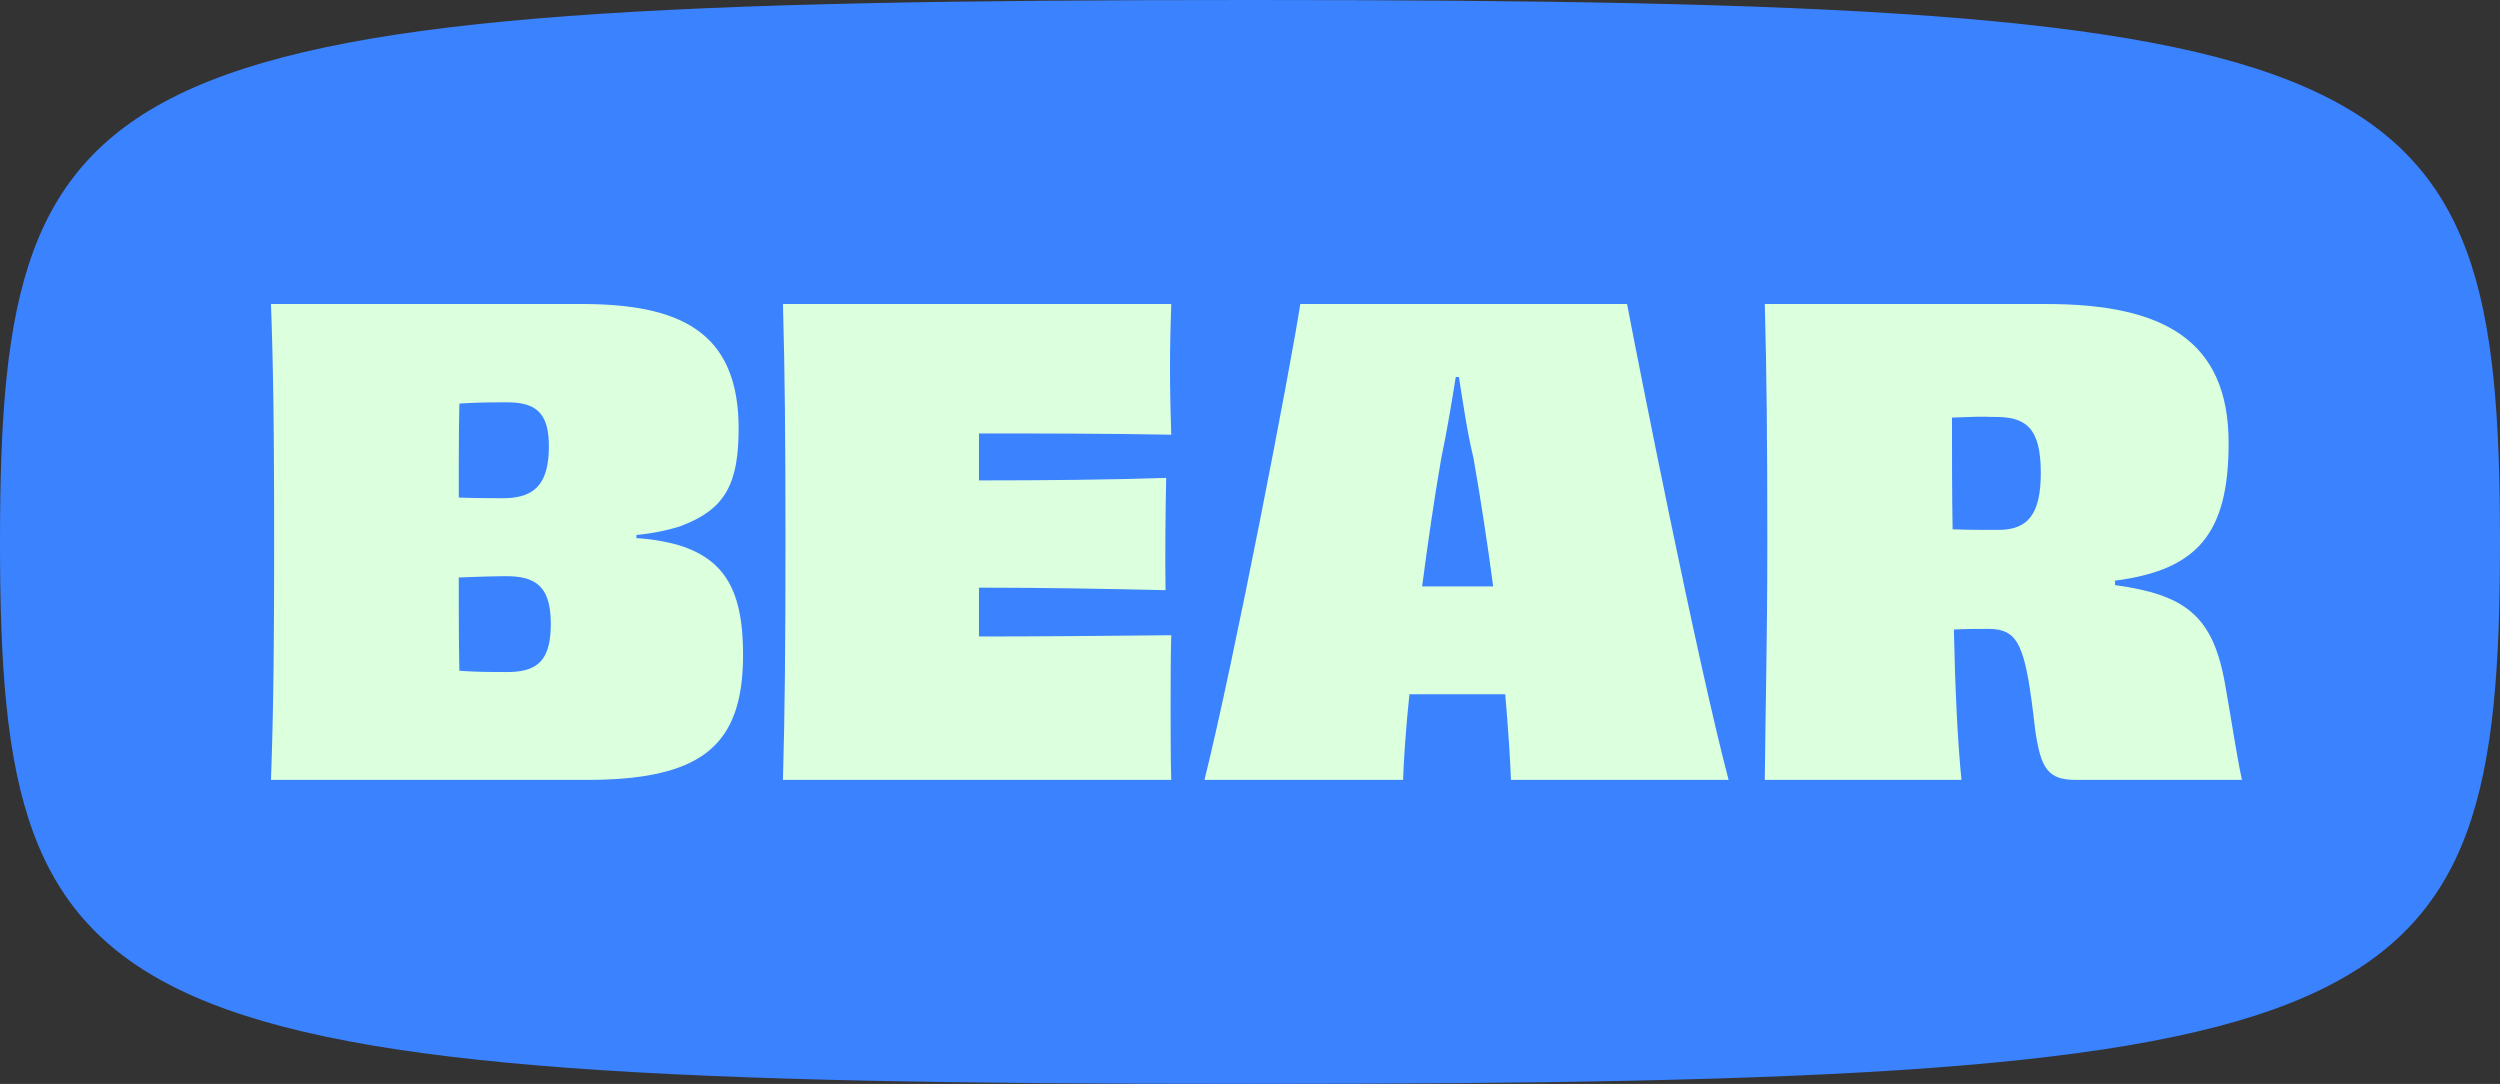
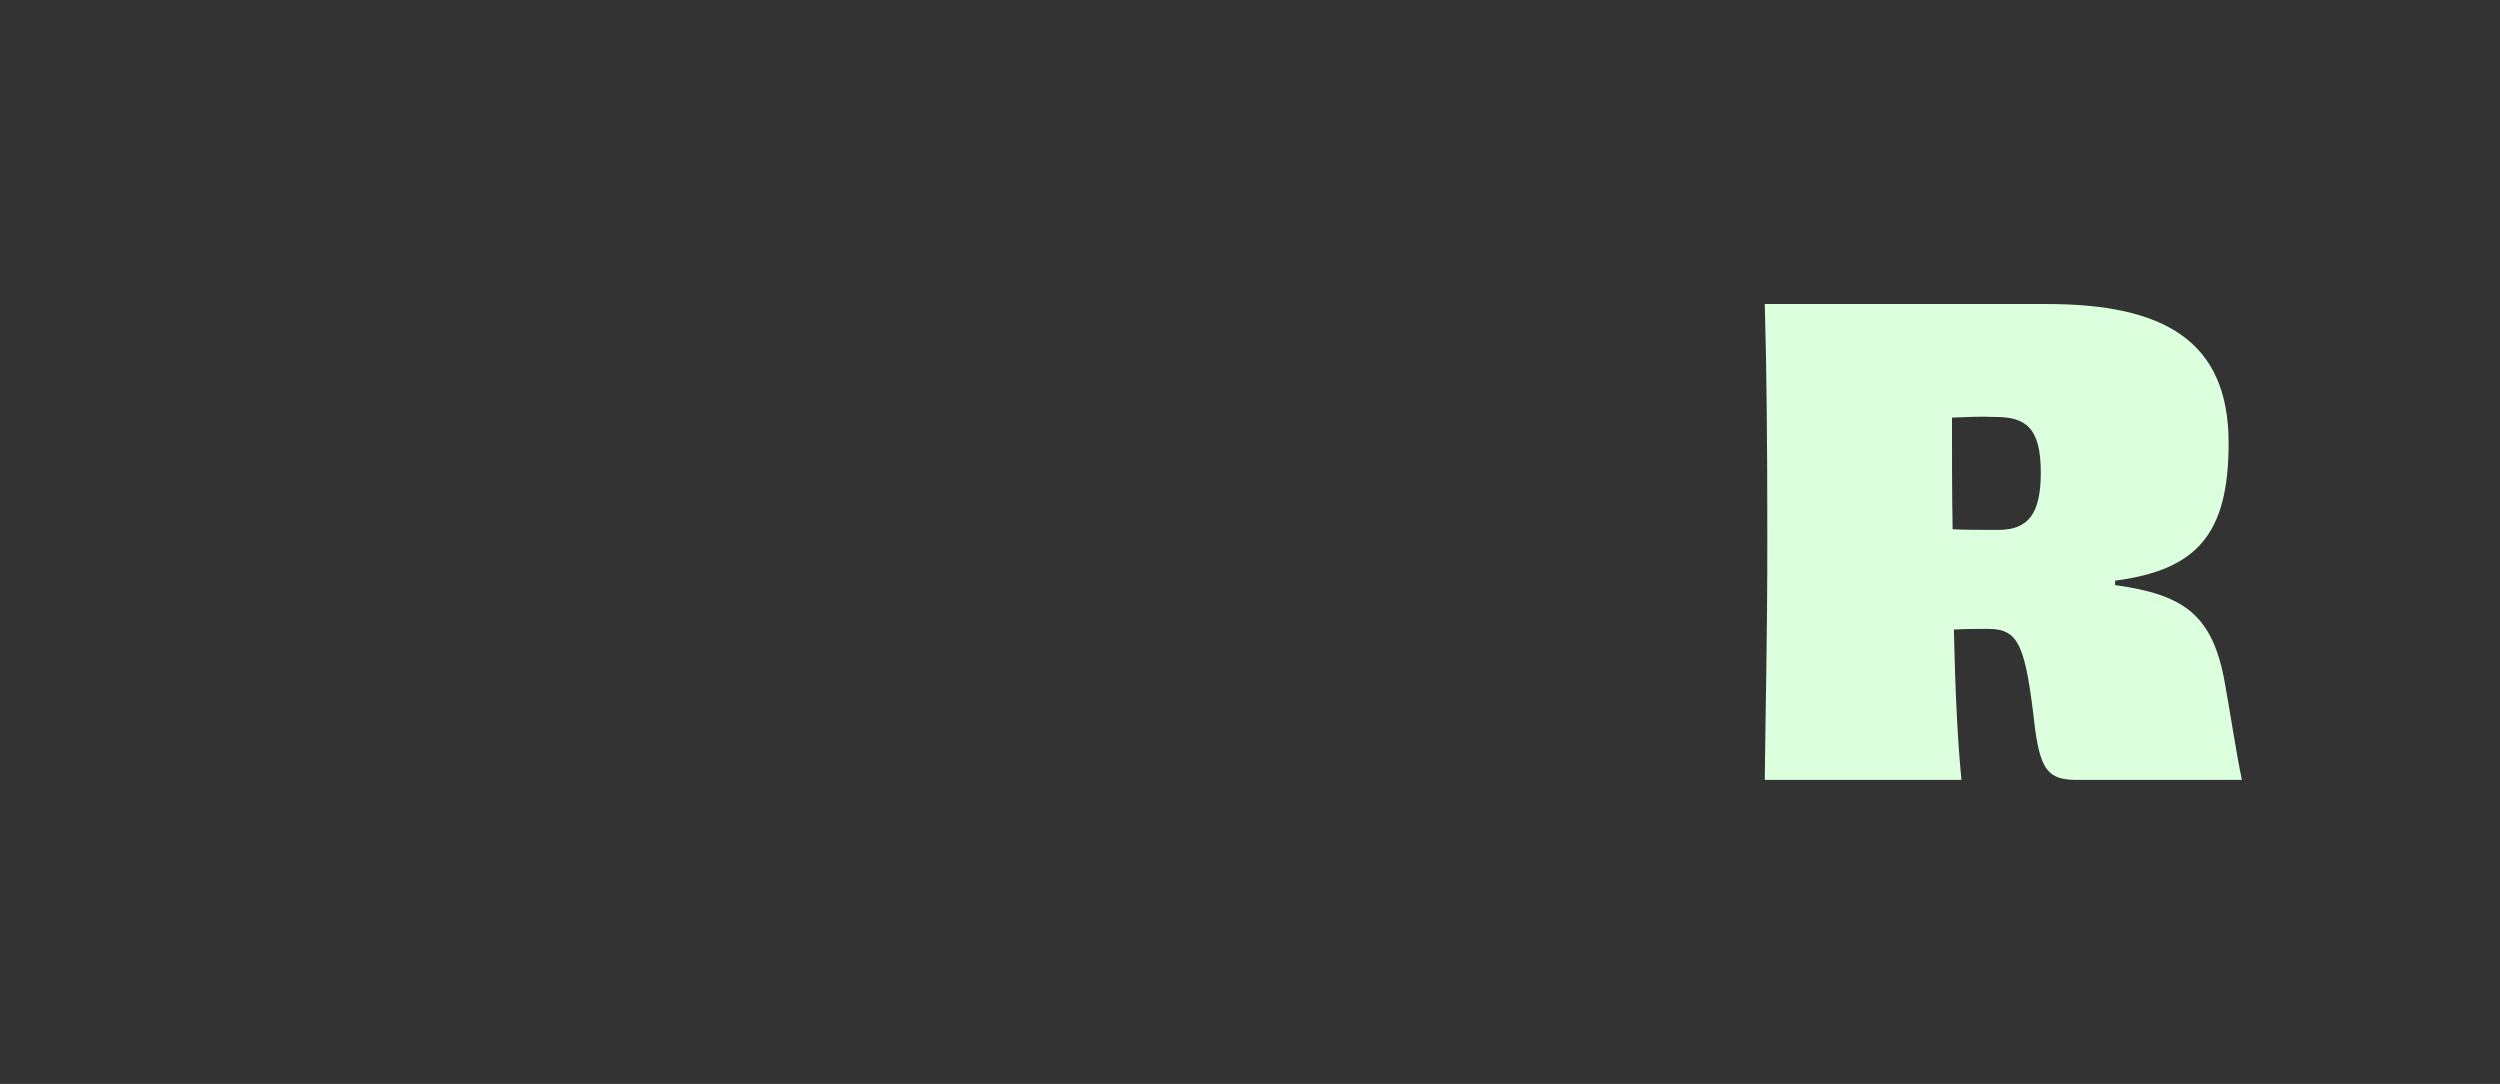
<svg xmlns="http://www.w3.org/2000/svg" id="Artwork" viewBox="0 0 752.228 326.138">
  <rect x="0" y="0" width="752.228" height="326.138" fill="#333333" stroke="none" />
  <defs>
    <style>.cls-1{fill:#3b82ff;}.cls-2{fill:#dcffde;}</style>
  </defs>
-   <path class="cls-1" d="M2.49,279.912c0-73.474,7.384-114.241,58.09-136.64s144.735-26.429,318.024-26.429c173.289,0,267.317,4.03,318.023,26.429s58.09,63.166,58.09,136.64-7.384,114.241-58.09,136.64S551.893,442.98,378.604,442.98c-173.289,0-267.318-4.03-318.024-26.429S2.49,353.386,2.49,279.912Z" transform="translate(-2.49 -116.843)" />
-   <path class="cls-2" d="M193.987,278.768a60.843,60.843,0,0,1,12.028,1.909c15.274,4.39,20.048,14.891,20.048,33.218,0,27.495-12.602,37.611-47.158,37.611H84.017c.763-20.426.954-41.238.954-71.592,0-30.358-.191-51.548-.954-71.596H177.378c29.591,0,47.347,8.207,47.347,37.42,0,17.372-4.39,24.629-17.947,29.591a65.813,65.813,0,0,1-12.792,2.481Zm-38.947-40.859c-4.392,0-9.165,0-14.318.382-.191,7.829-.191,17.948-.191,28.255,5.153.194,9.736.194,13.937.194,8.972-.194,13.173-4.393,13.173-15.658C167.64,240.963,163.63,237.909,155.04,237.909Zm13.173,66.633c0-10.883-4.201-14.322-13.364-14.322-4.392,0-9.165.194-14.318.382,0,9.928,0,19.666.191,28.068,5.344.382,10.118.382,14.318.382C164.394,319.051,168.213,315.422,168.213,304.542Z" transform="translate(-2.49 -116.843)" />
-   <path class="cls-2" d="M354.914,208.318c-.191,4.581-.382,12.601-.382,19.09,0,6.875.191,15.464.382,20.239-20.046-.382-41.238-.382-57.848-.382v14.128c19.474,0,39.903-.191,56.321-.763-.191,8.02-.382,25.01-.191,33.794-16.036-.382-36.848-.763-56.13-.763v14.7c17.183,0,39.52-.191,57.848-.382-.191,5.535-.191,14.509-.191,22.147,0,7.062,0,15.655.191,21.381H238.071c.573-20.044.763-41.047.763-71.592,0-30.358-.191-51.929-.763-71.596Z" transform="translate(-2.49 -116.843)" />
-   <path class="cls-2" d="M457.123,351.506c-.191-5.535-.763-14.7-1.718-25.771H426.576c-1.145,10.879-1.718,20.044-1.909,25.771H364.909c8.974-36.084,25.965-124.479,28.829-143.188h98.324c3.626,19.09,21.001,106.916,30.547,143.188Zm-5.346-58.228c-1.718-12.982-3.817-26.537-5.919-38.565-1.909-7.829-3.245-17.185-4.39-24.438h-.956c-1.145,7.253-2.672,16.418-4.39,24.625-2.101,12.028-4.01,25.395-5.728,38.378h21.382Z" transform="translate(-2.49 -116.843)" />
  <path class="cls-2" d="M638.887,292.896c20.81,2.863,29.4,8.971,33.029,29.4,1.718,9.356,3.628,22.338,5.155,29.209H627.241c-8.402,0-10.692-3.054-12.41-15.273-2.865-25.201-4.773-30.164-14.129-30.164-3.817,0-6.3,0-10.309.191.382,18.136,1.145,33.981,2.29,45.246H533.498c.191-20.617.763-41.047.763-71.592,0-30.358-.191-50.978-.763-71.596h84.769c35.13,0,54.794,10.883,54.794,41.81,0,27.301-9.354,38.184-34.174,41.432ZM616.549,259.102c0-13.746-4.583-16.994-14.509-16.8-2.483-.194-7.447,0-12.219.188,0,11.265,0,22.723.191,33.603,3.817.191,8.4.191,13.746.191C612.73,276.284,616.549,271.512,616.549,259.102Z" transform="translate(-2.49 -116.843)" />
</svg>